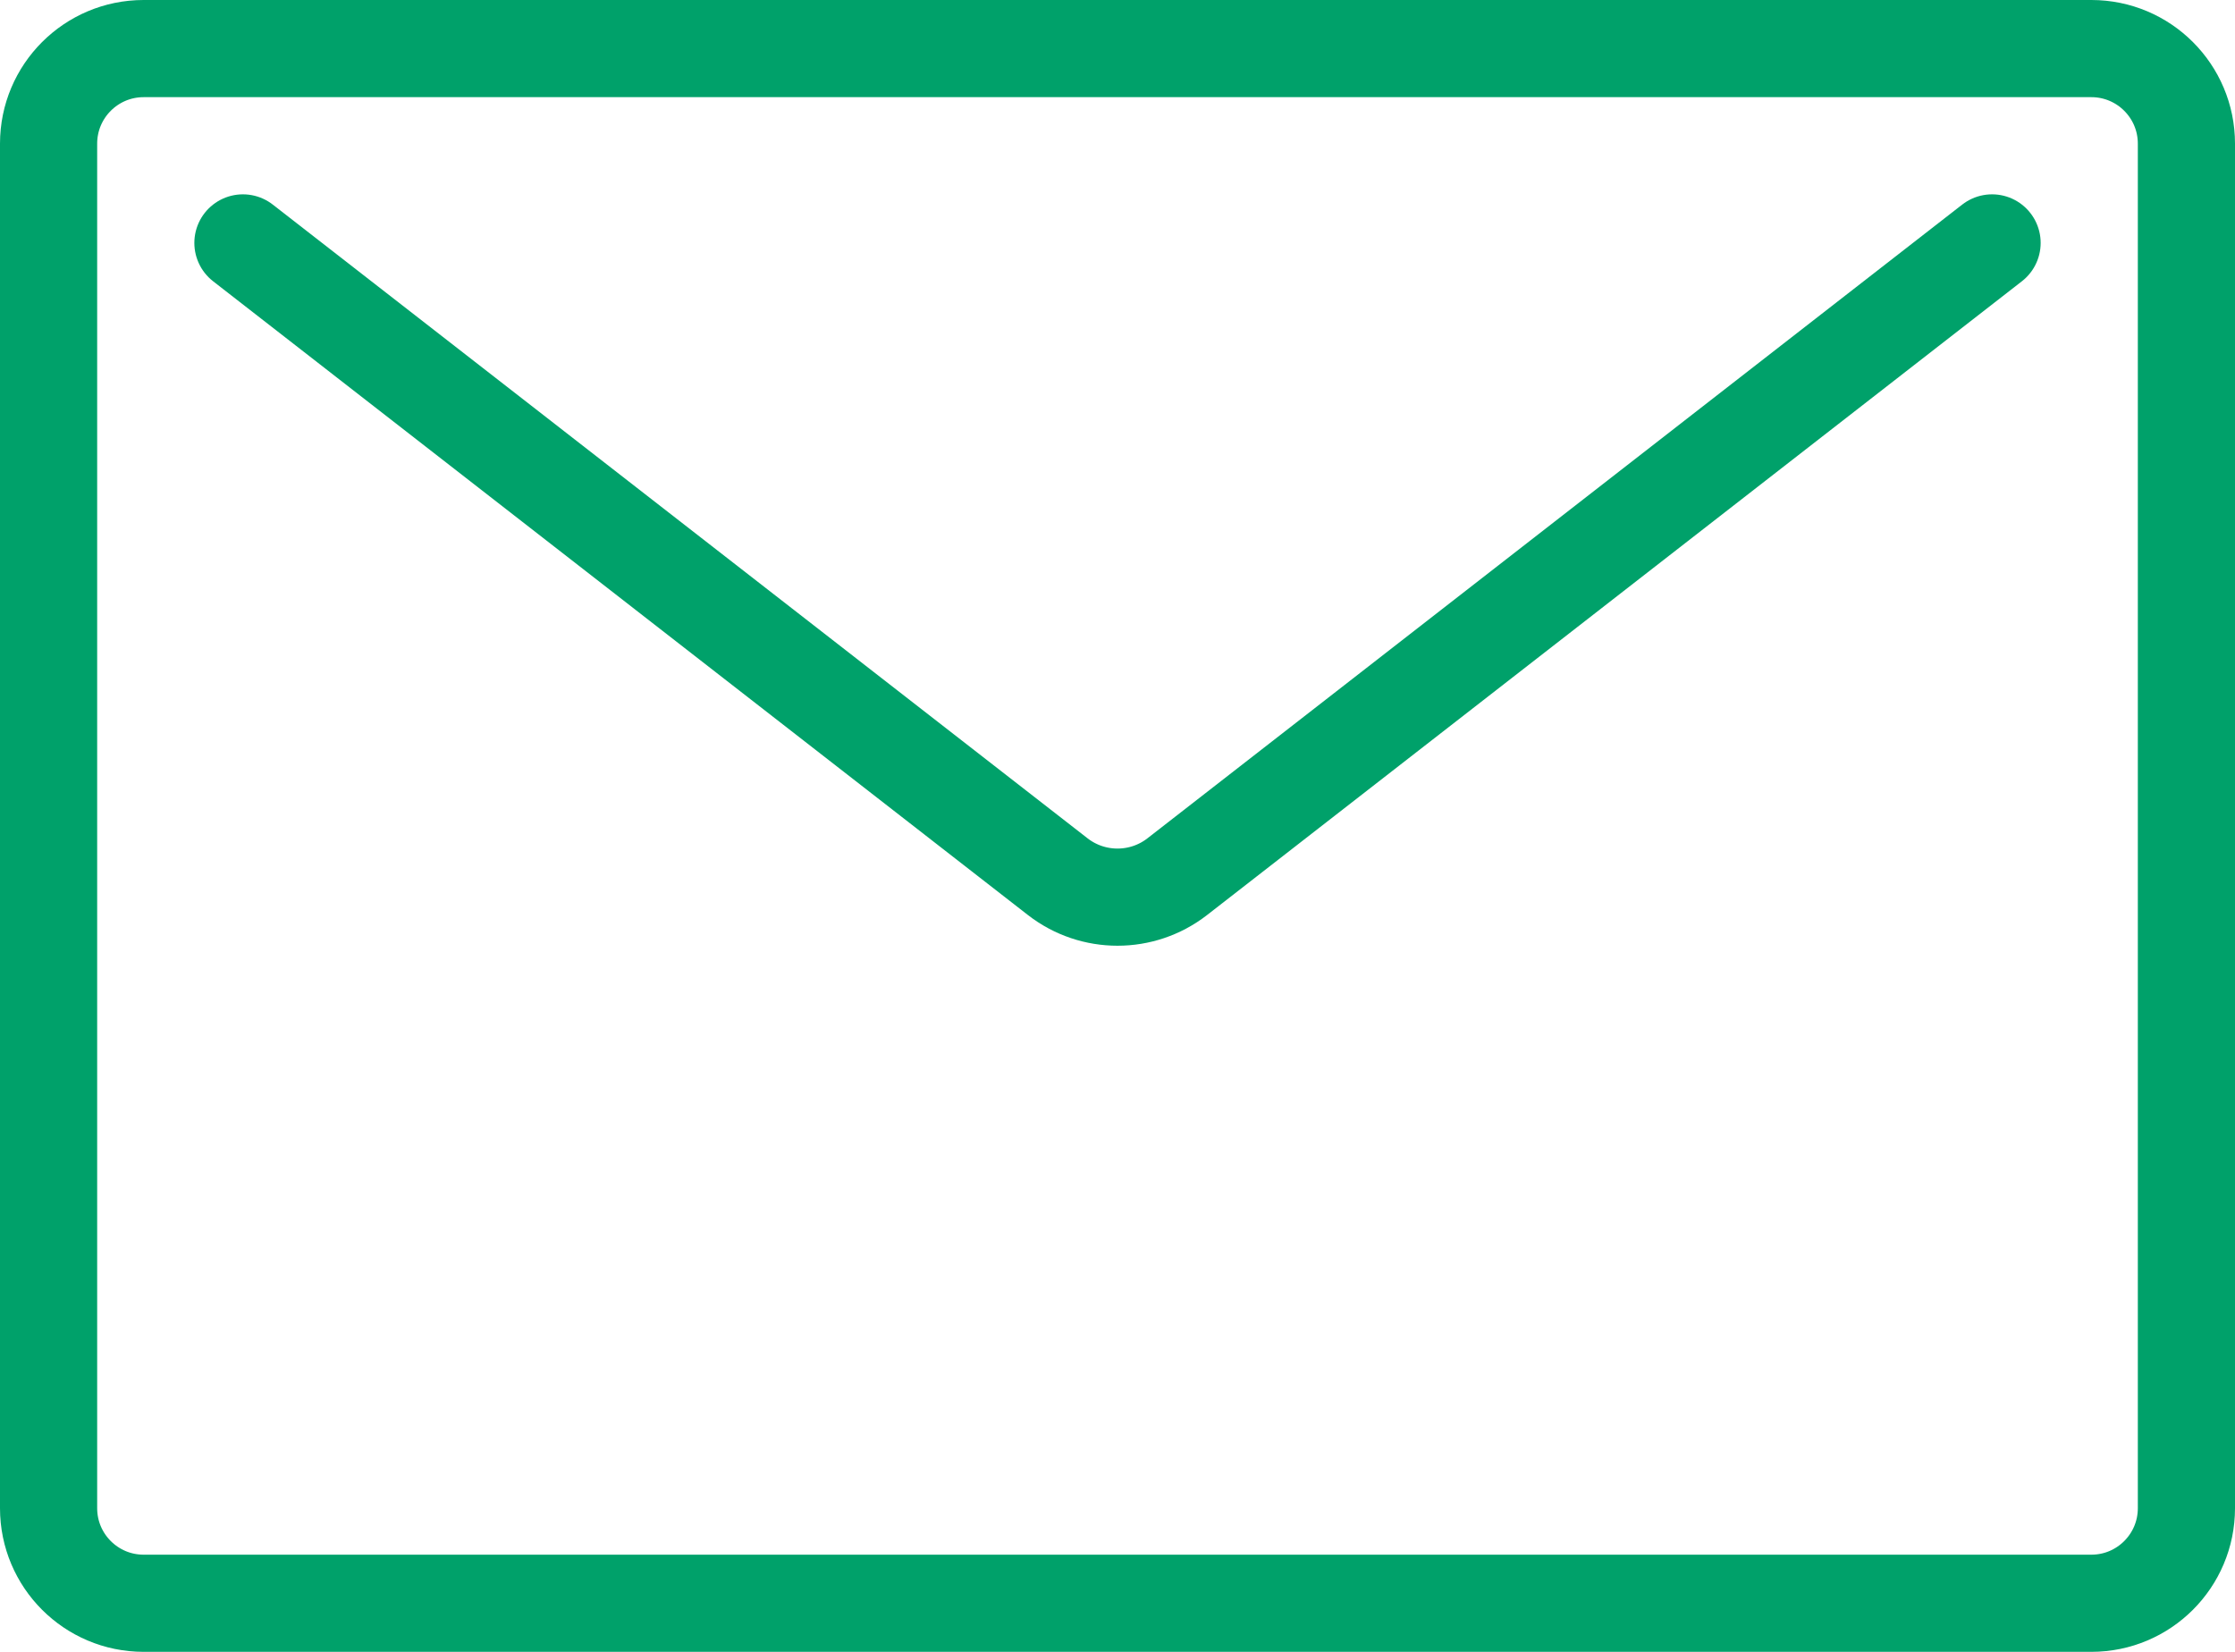
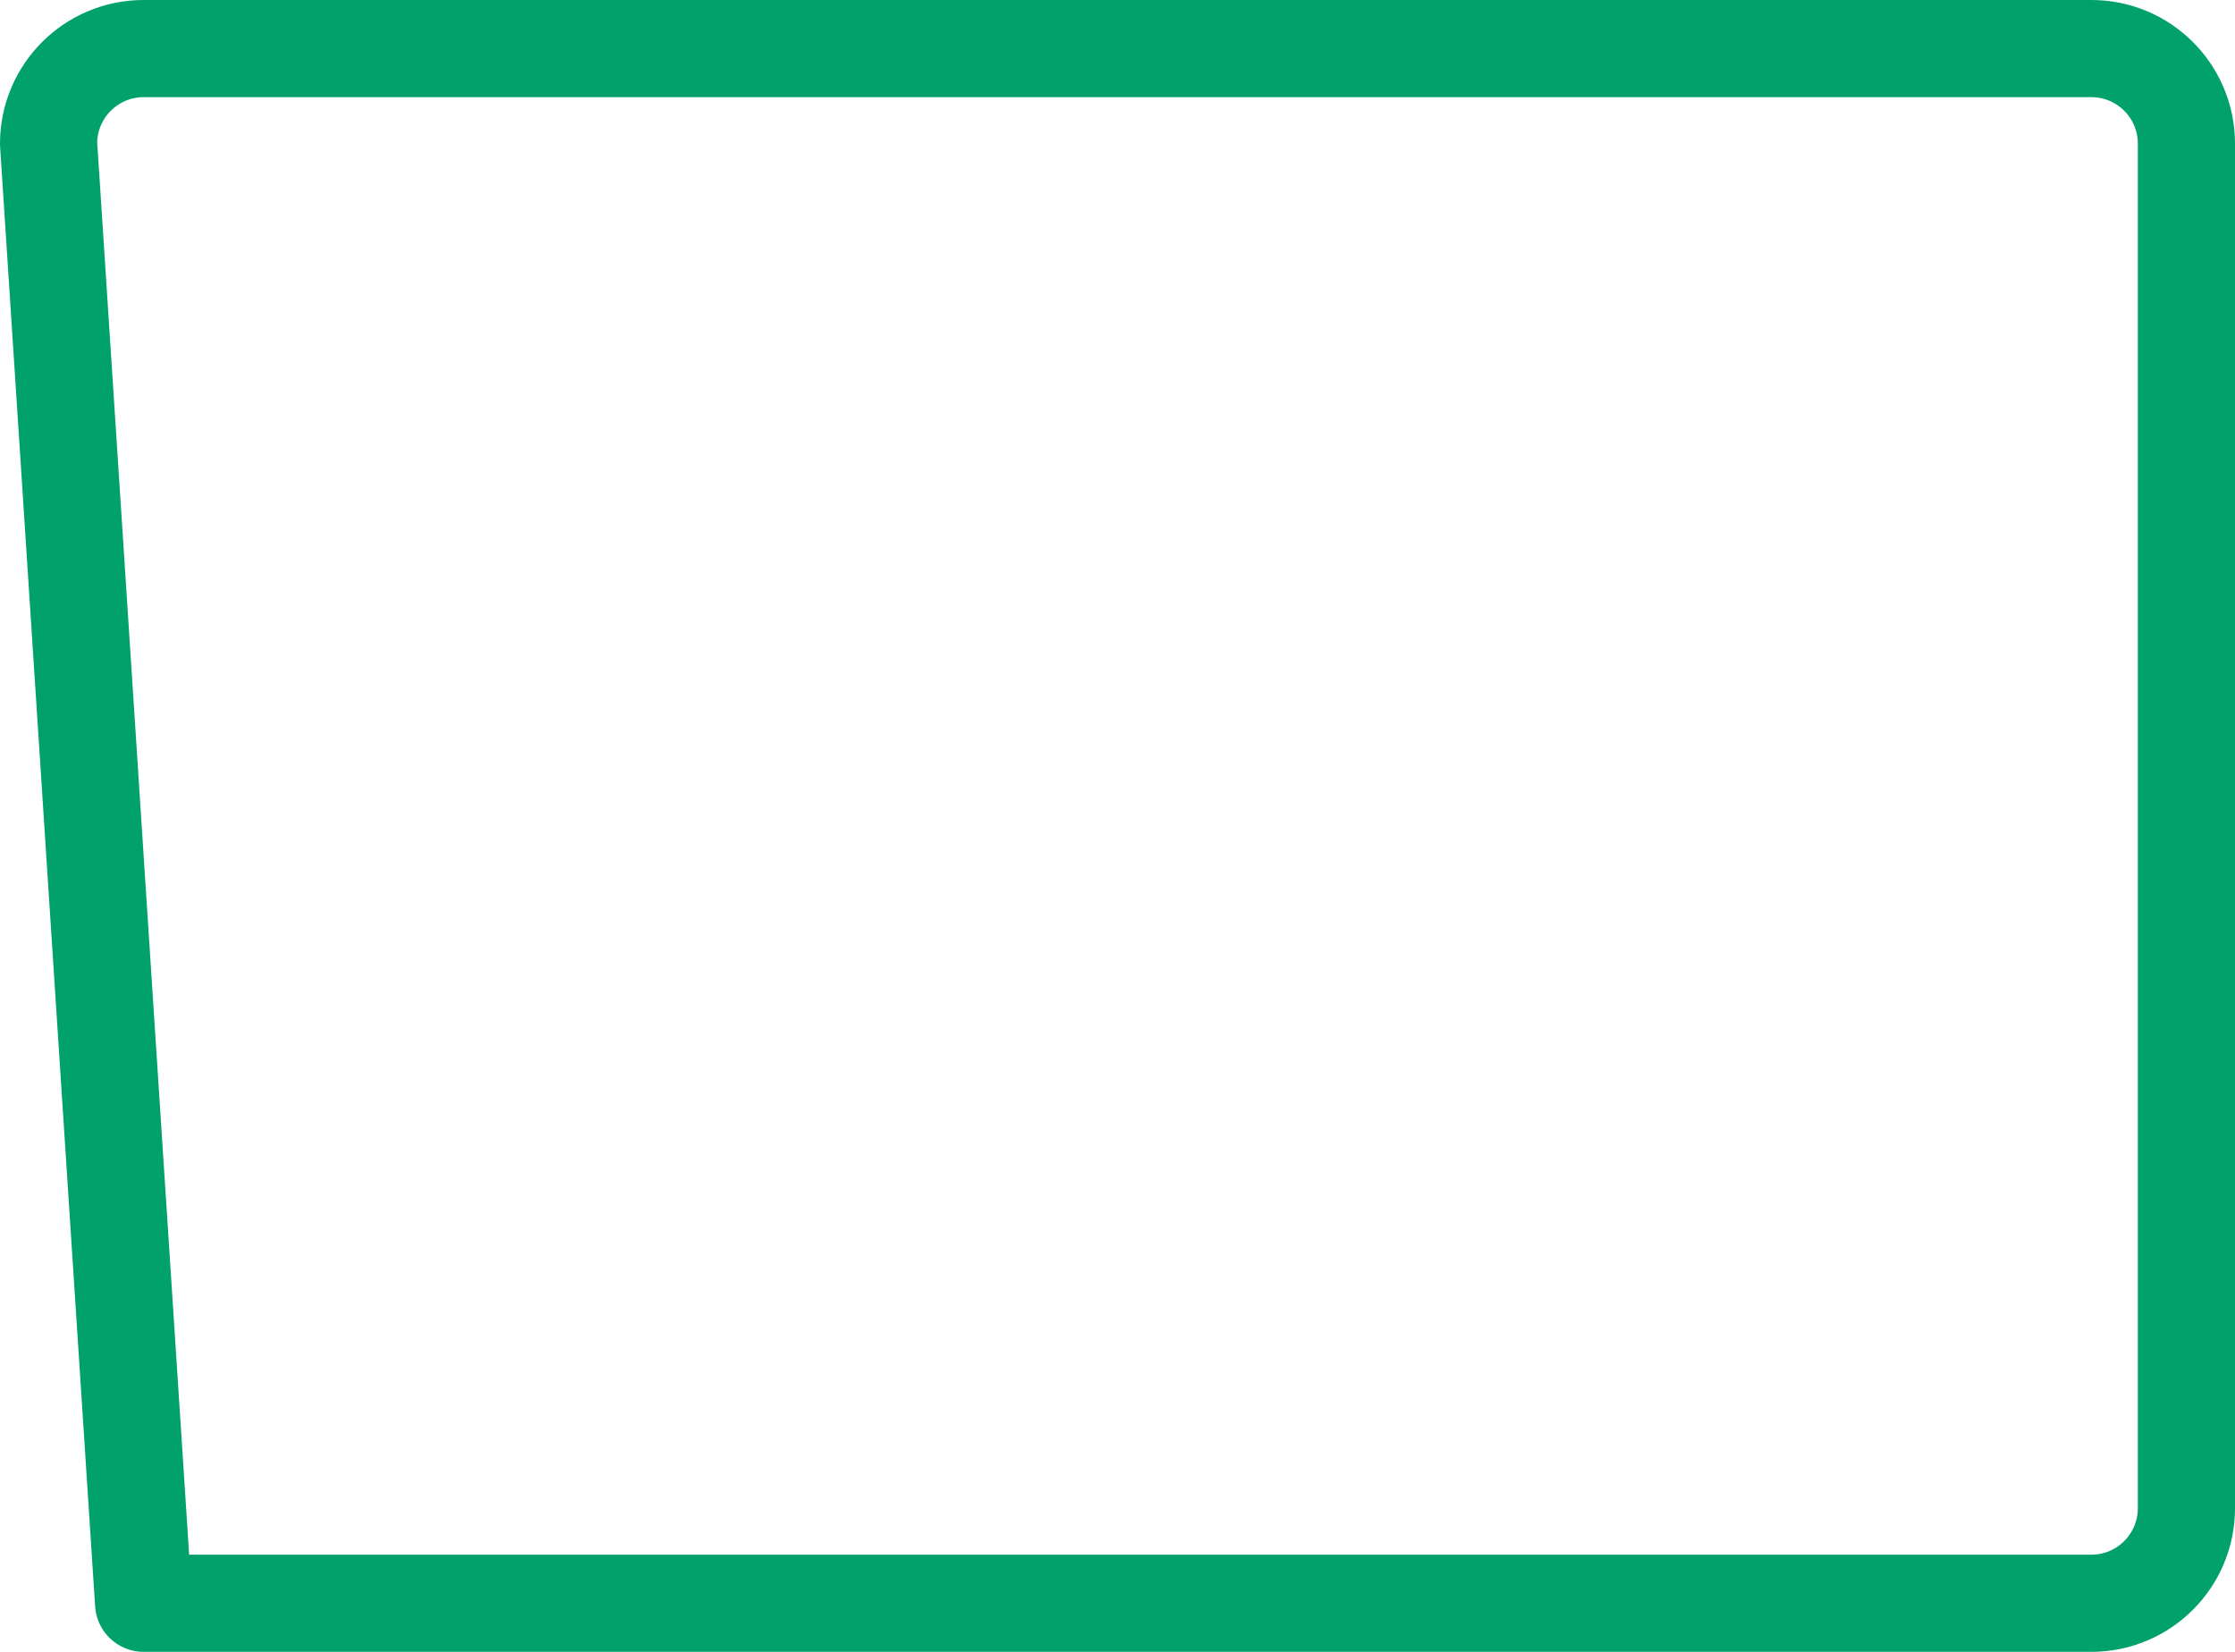
<svg xmlns="http://www.w3.org/2000/svg" width="23px" height="17px" viewBox="0 0 23 17" version="1.1">
  <title>icon_email</title>
  <g id="icon_email" stroke="none" stroke-width="1" fill="none" fill-rule="evenodd" stroke-linecap="round" stroke-linejoin="round">
    <g id="Group-5" stroke="#00A16A">
-       <path d="M21.522,16.5 L1.478,16.5 C0.938,16.5 0.5,16.062 0.5,15.522 L0.5,1.478 C0.5,0.938 0.938,0.5 1.478,0.5 L21.522,0.5 C22.062,0.5 22.5,0.938 22.5,1.478 L22.5,15.522 C22.5,16.062 22.062,16.5 21.522,16.5 Z" id="Stroke-1" />
-       <path d="M20.5,2.5 L12.114,9.023 C11.753,9.303 11.247,9.303 10.886,9.023 L2.5,2.5" id="Stroke-3" />
+       <path d="M21.522,16.5 L1.478,16.5 L0.5,1.478 C0.5,0.938 0.938,0.5 1.478,0.5 L21.522,0.5 C22.062,0.5 22.5,0.938 22.5,1.478 L22.5,15.522 C22.5,16.062 22.062,16.5 21.522,16.5 Z" id="Stroke-1" />
    </g>
  </g>
</svg>